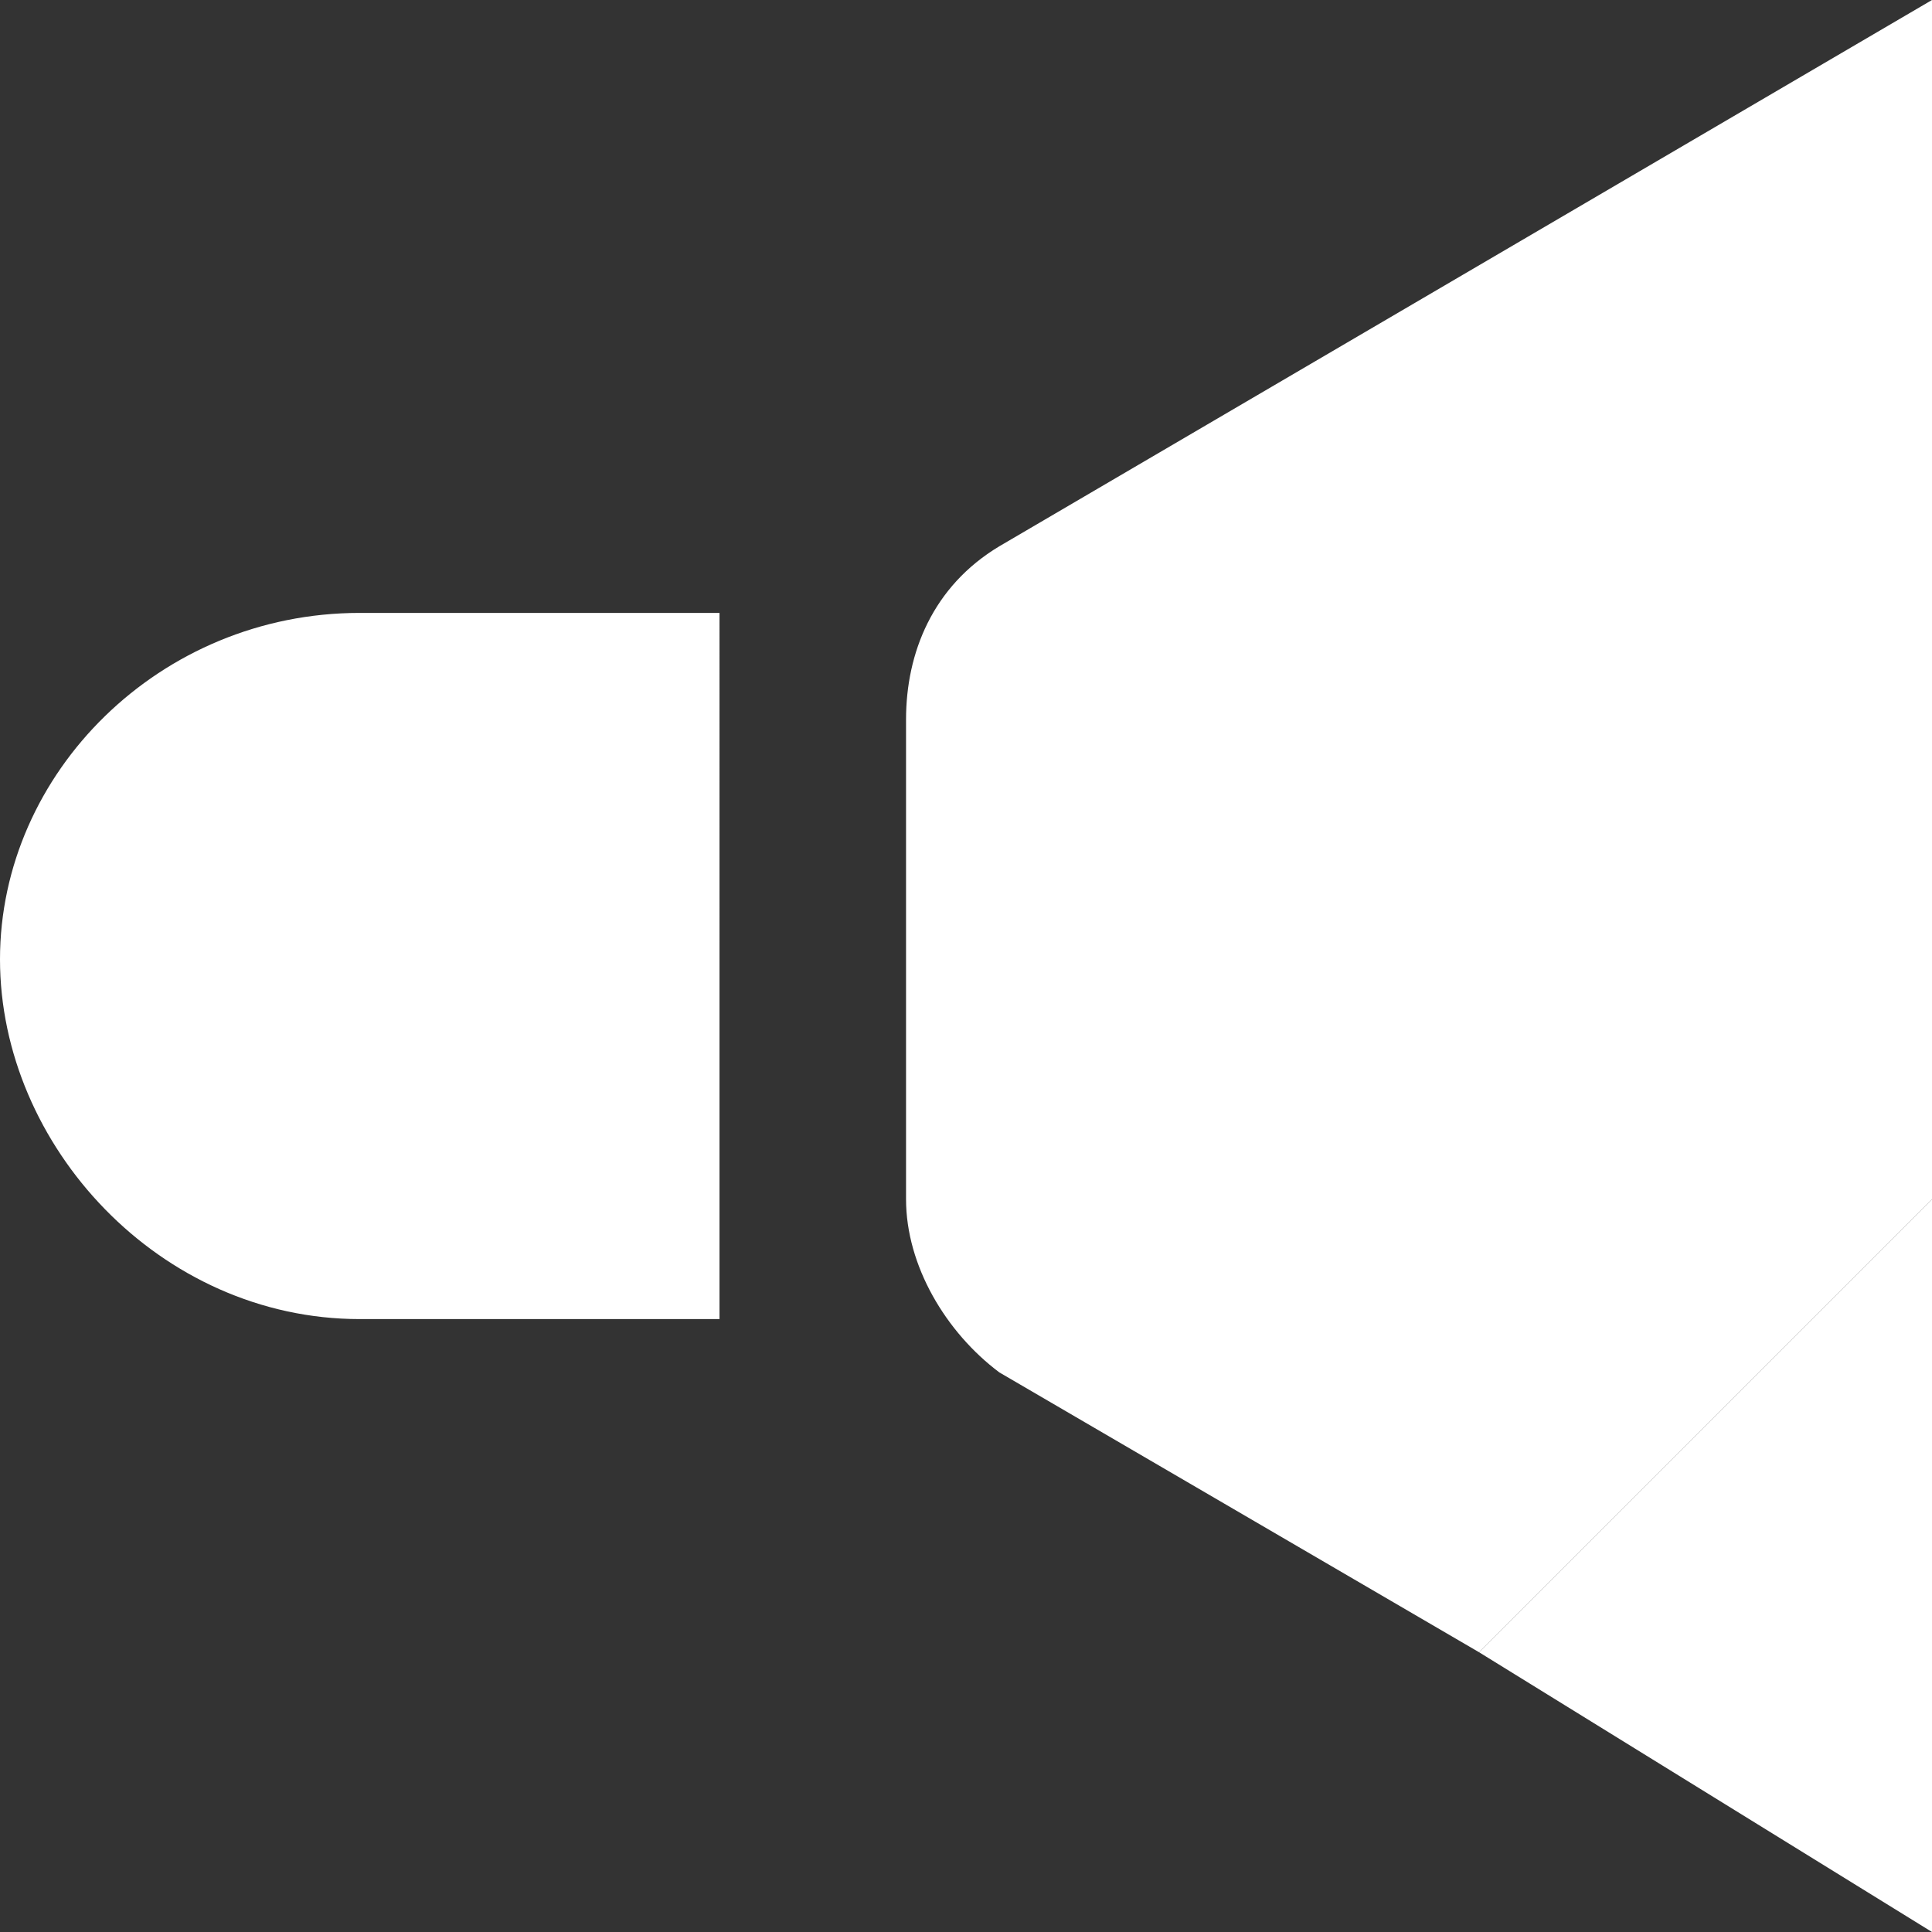
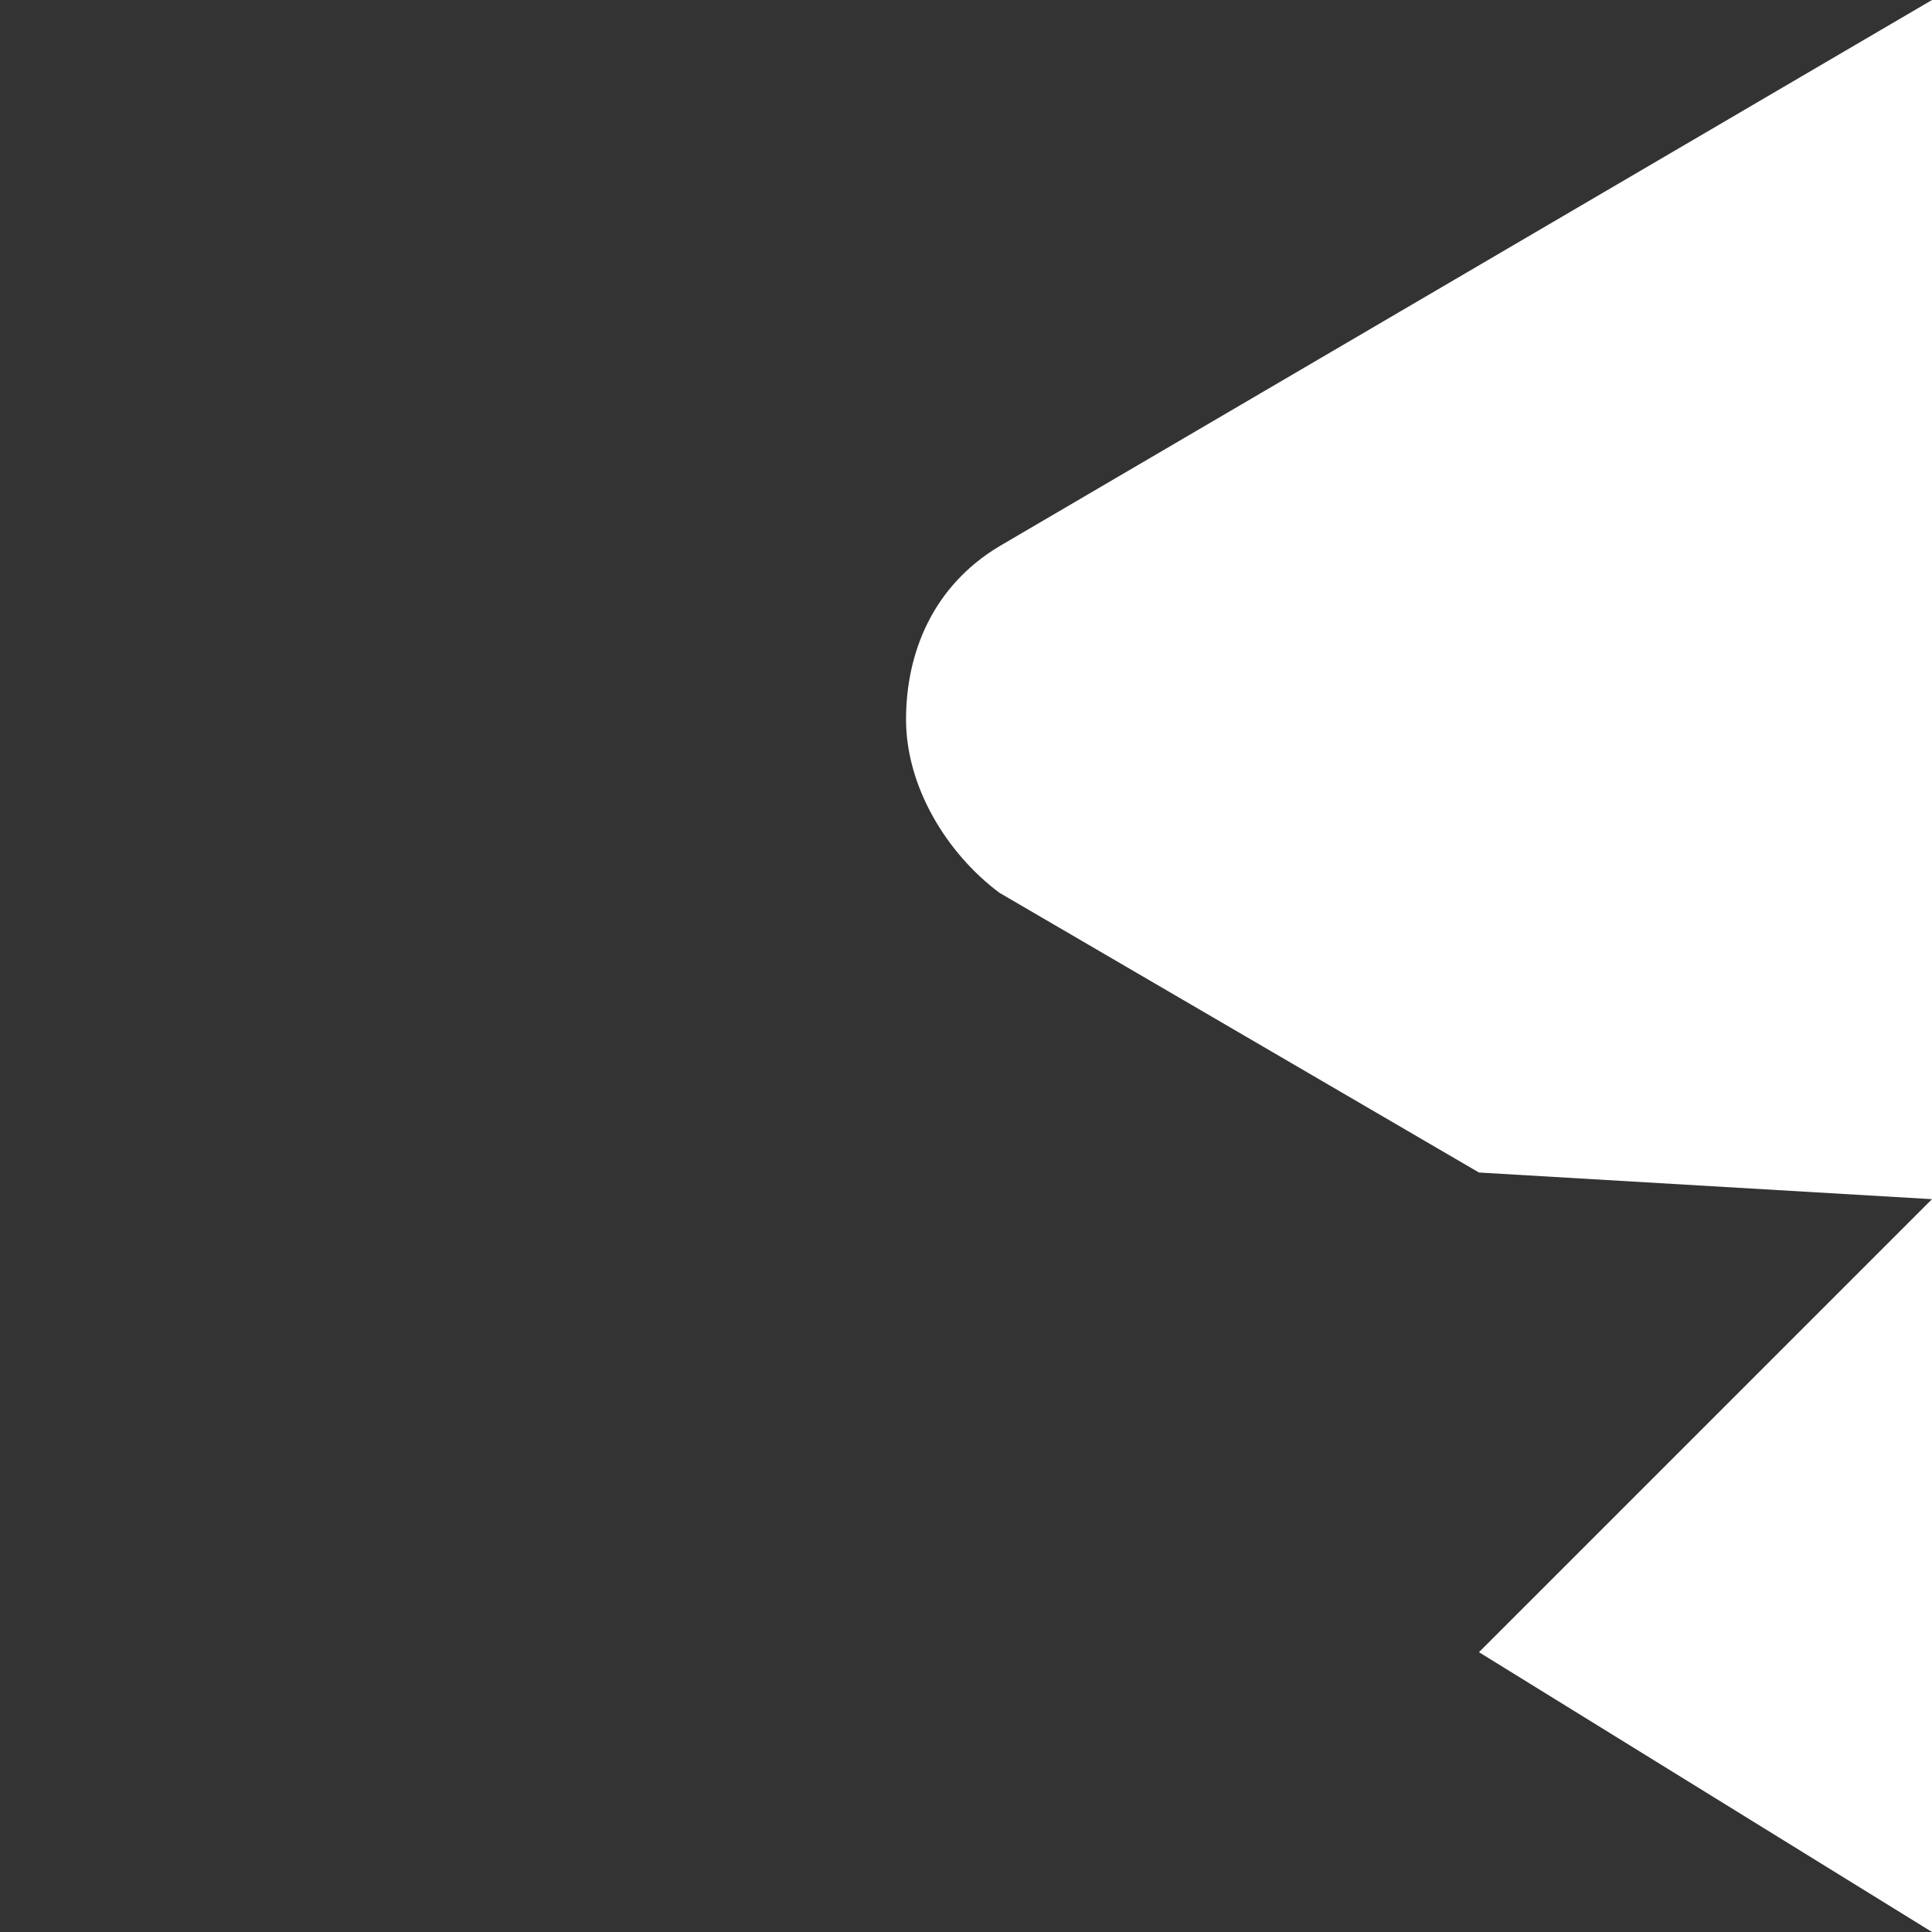
<svg xmlns="http://www.w3.org/2000/svg" version="1.1" id="レイヤー_1" x="0px" y="0px" width="14.5px" height="14.5px" viewBox="0 0 14.5 14.5" style="enable-background:new 0 0 14.5 14.5;" xml:space="preserve">
  <rect x="0" y="0" width="14.5" height="14.5" fill="#333333" stroke="none" />
  <style type="text/css">
	.st0{fill:#FFFFFF;}
</style>
  <g>
-     <path class="st0" d="M5.4,4.6H2.7C1.2,4.6,0,5.8,0,7.2s1.2,2.7,2.7,2.7h2.7V4.6z" />
    <g>
      <polygon class="st0" points="14.5,9 14.5,9 11.8,11.7 11.1,12.4 11.1,12.4 14.5,14.5 14.5,11.3 14.5,9   " />
-       <path class="st0" d="M14.5,3.3V1.1l0-1.1l0,0v0l-7,4.1C7,4.4,6.8,4.9,6.8,5.4V9c0,0.5,0.3,1,0.7,1.3l3.6,2.1L14.5,9V3.3z" />
+       <path class="st0" d="M14.5,3.3V1.1l0-1.1l0,0v0l-7,4.1C7,4.4,6.8,4.9,6.8,5.4c0,0.5,0.3,1,0.7,1.3l3.6,2.1L14.5,9V3.3z" />
    </g>
  </g>
</svg>